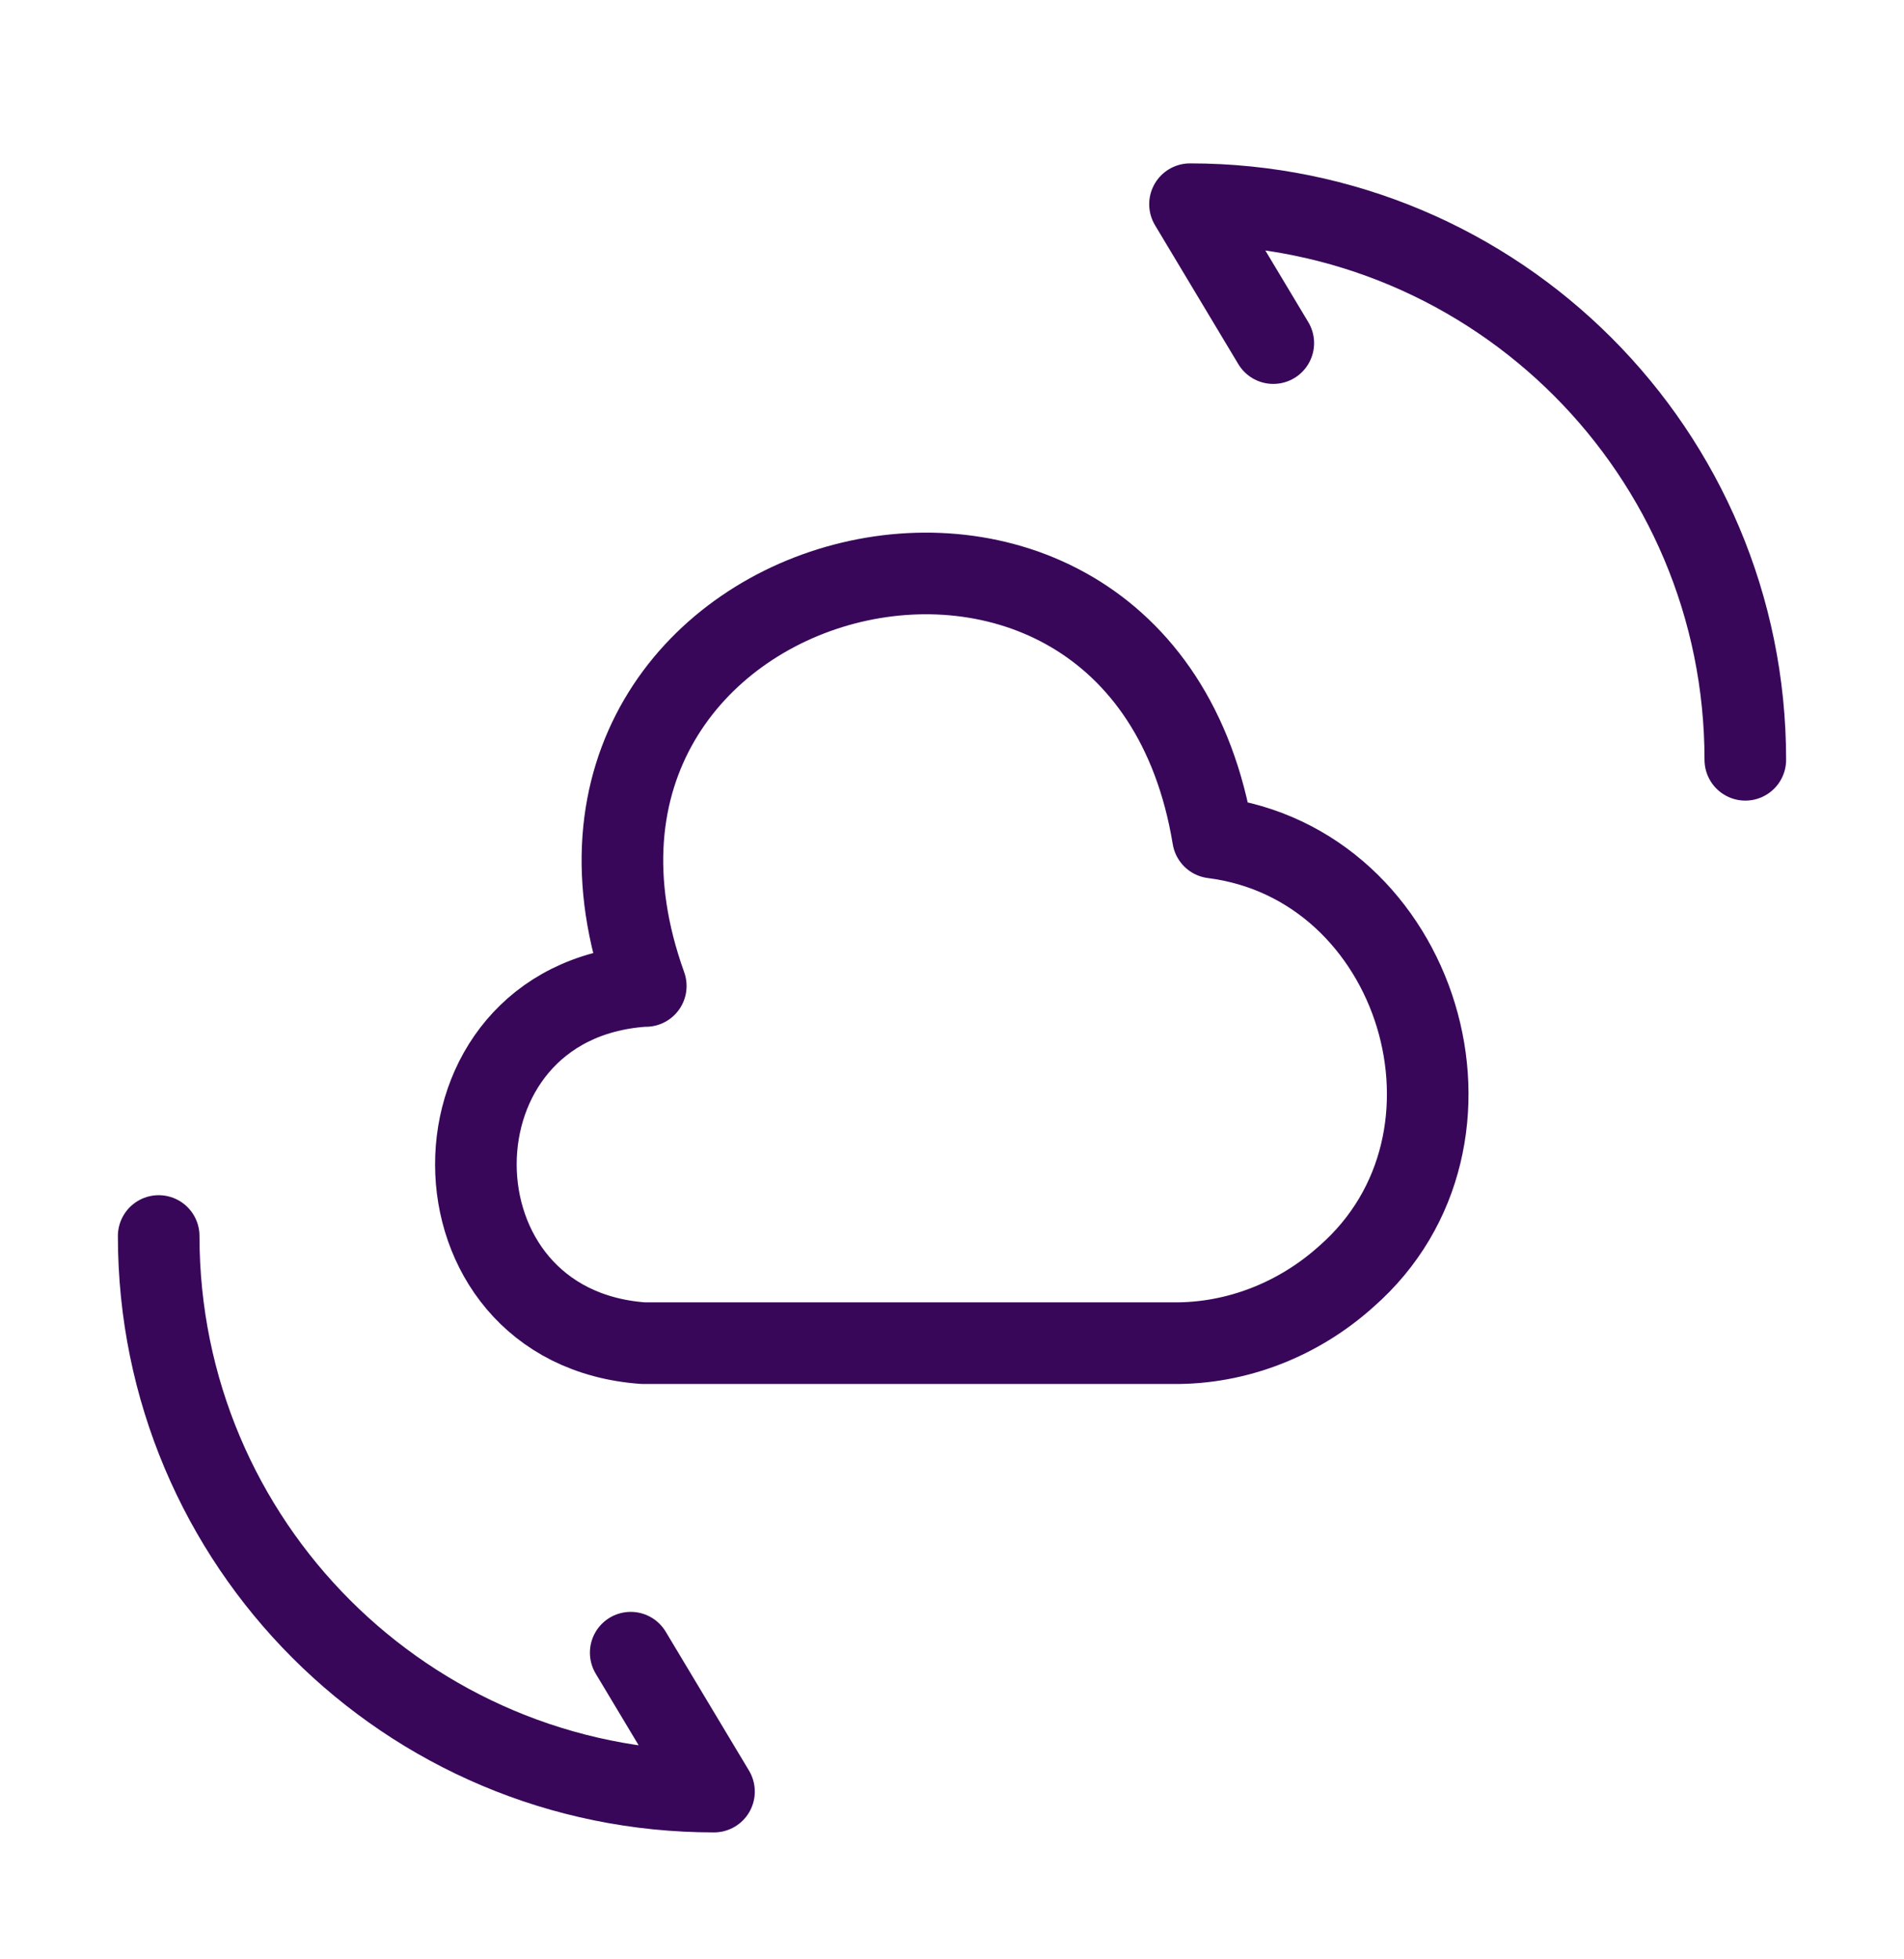
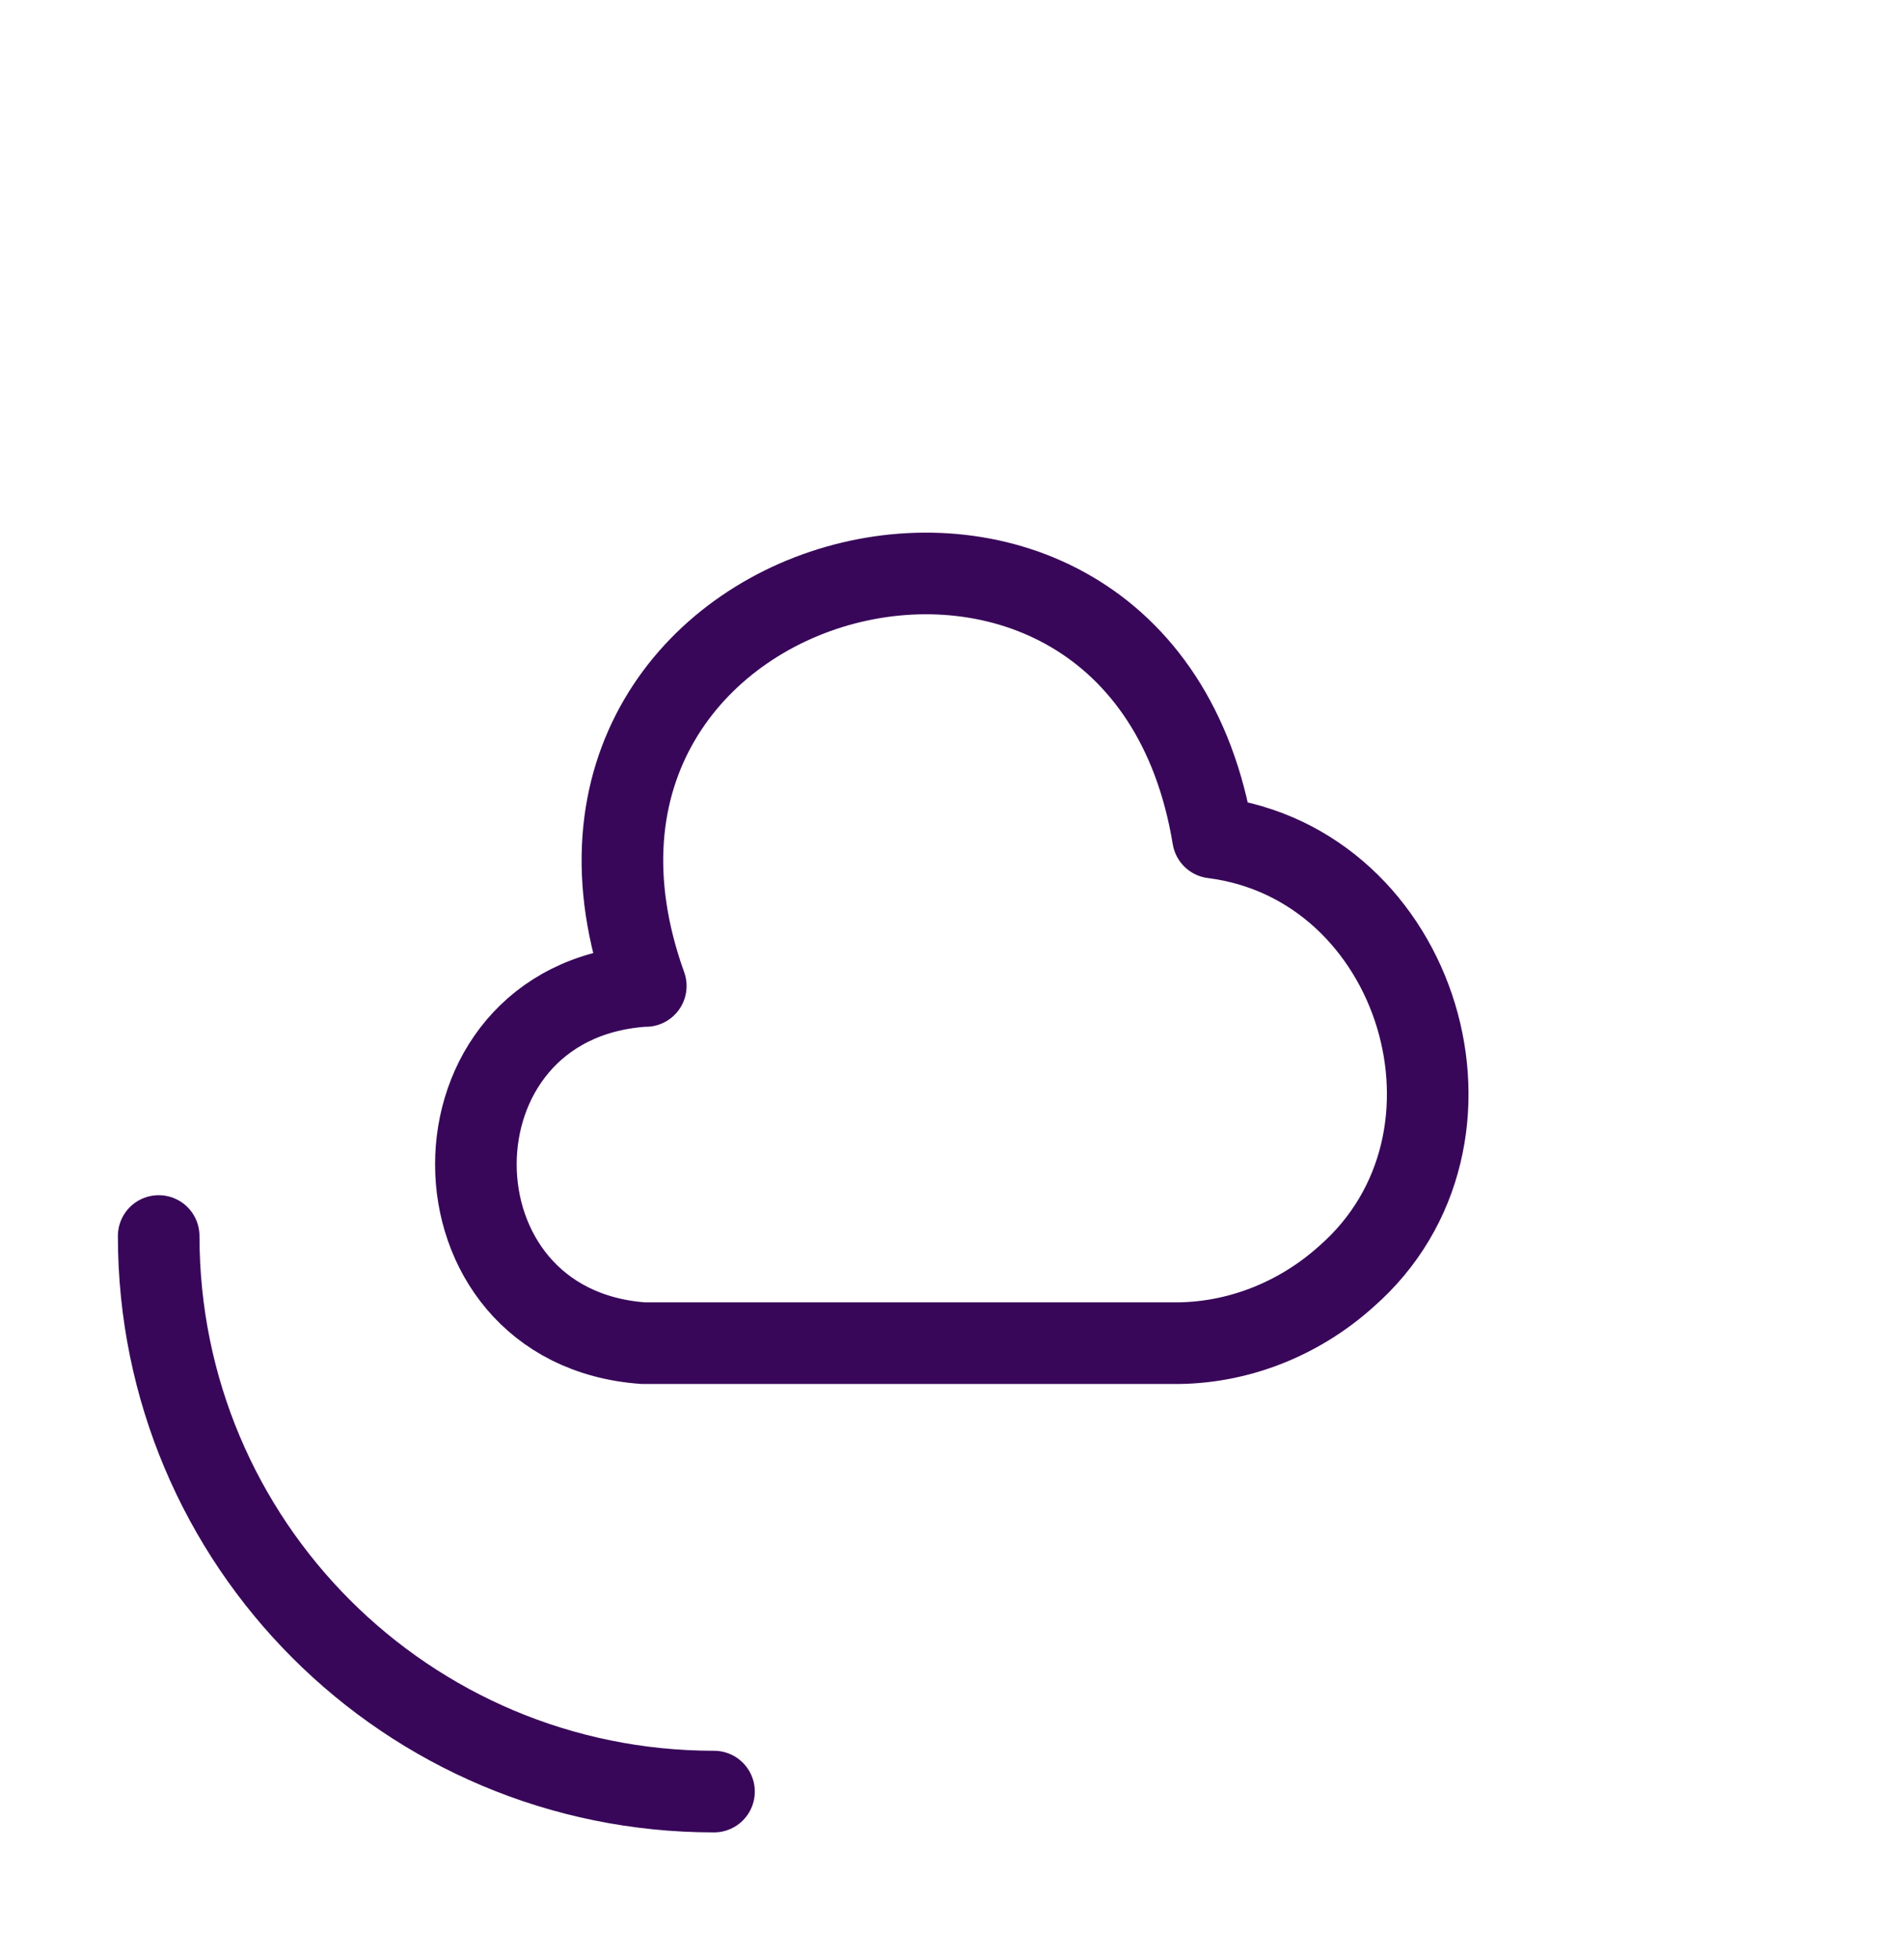
<svg xmlns="http://www.w3.org/2000/svg" width="35" height="36" viewBox="0 0 35 36" fill="none">
  <path d="M11.827 18.116C7.714 18.408 7.729 24.387 11.827 24.679H21.554C22.735 24.693 23.873 24.241 24.748 23.454C27.635 20.931 26.09 15.87 22.298 15.389C20.942 7.164 9.056 10.285 11.871 18.116" stroke="#380759" stroke-width="1.5" stroke-miterlimit="10" stroke-linecap="round" stroke-linejoin="round" />
-   <path d="M2.917 22.71C2.917 28.354 7.482 32.918 13.125 32.918L11.594 30.366" stroke="#380759" stroke-width="1.5" stroke-linecap="round" stroke-linejoin="round" />
-   <path d="M32.083 13.96C32.083 8.316 27.519 3.752 21.875 3.752L23.406 6.304" stroke="#380759" stroke-width="1.5" stroke-linecap="round" stroke-linejoin="round" />
+   <path d="M2.917 22.71C2.917 28.354 7.482 32.918 13.125 32.918" stroke="#380759" stroke-width="1.5" stroke-linecap="round" stroke-linejoin="round" />
</svg>